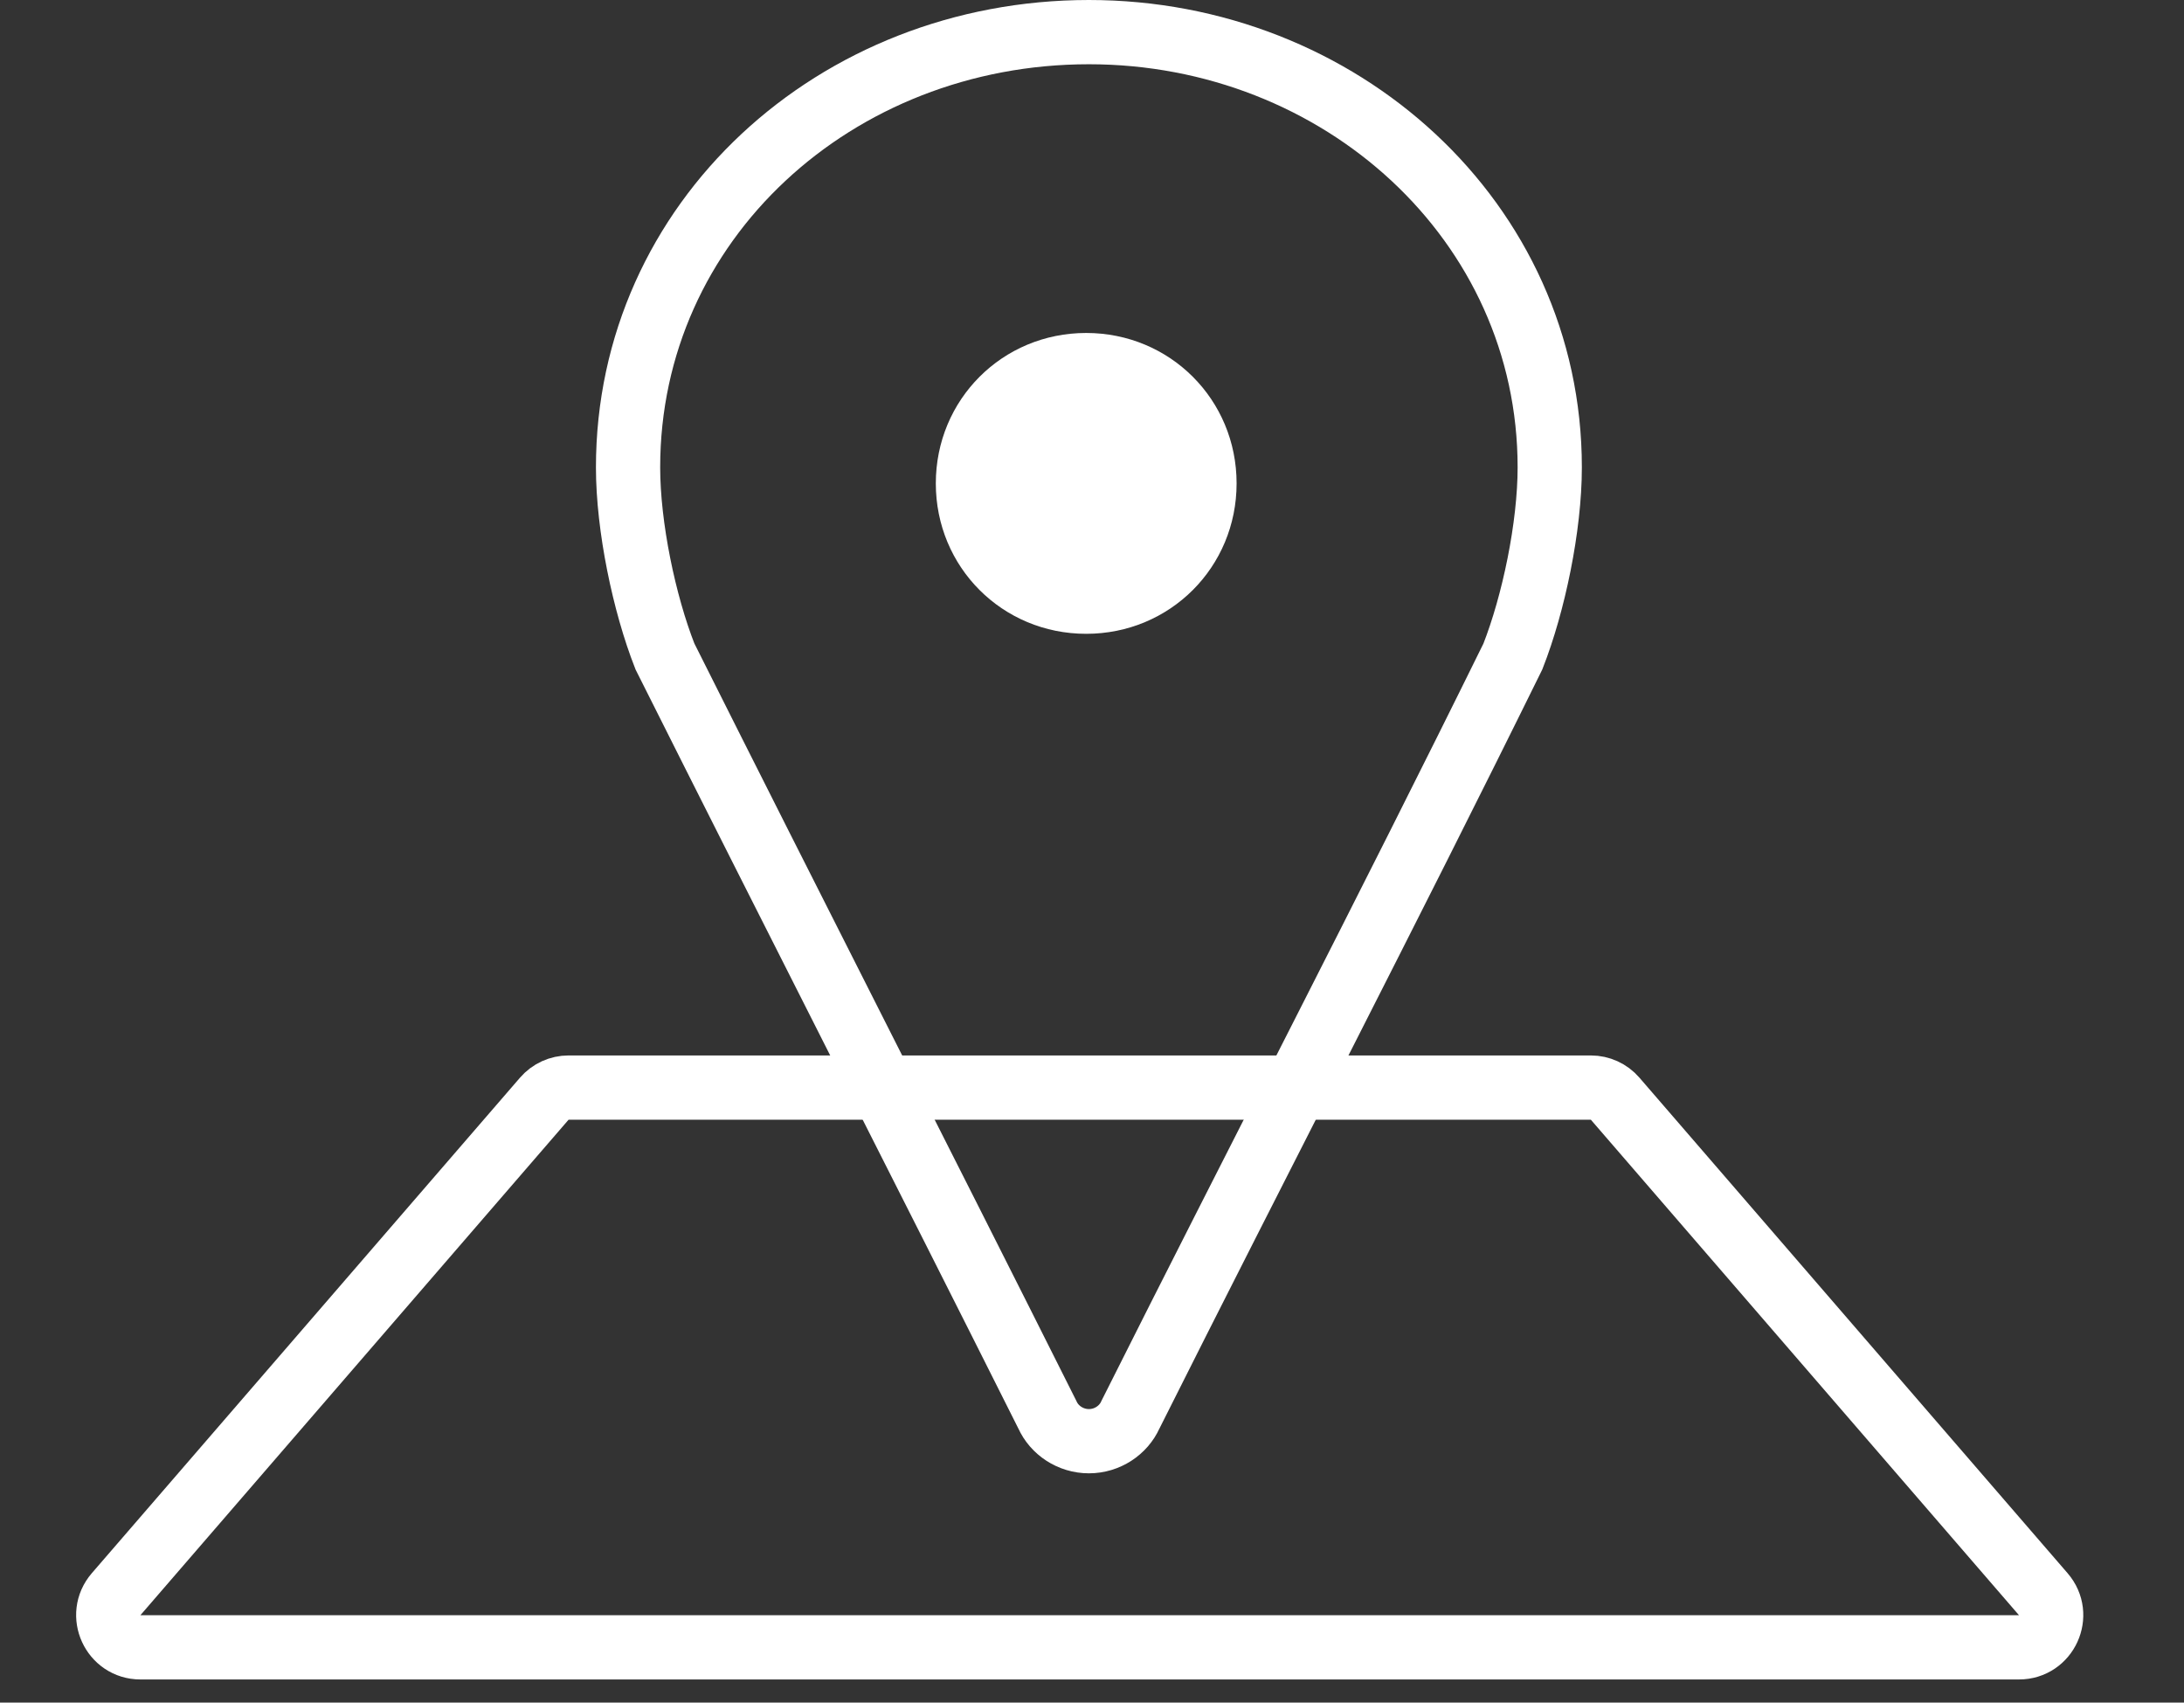
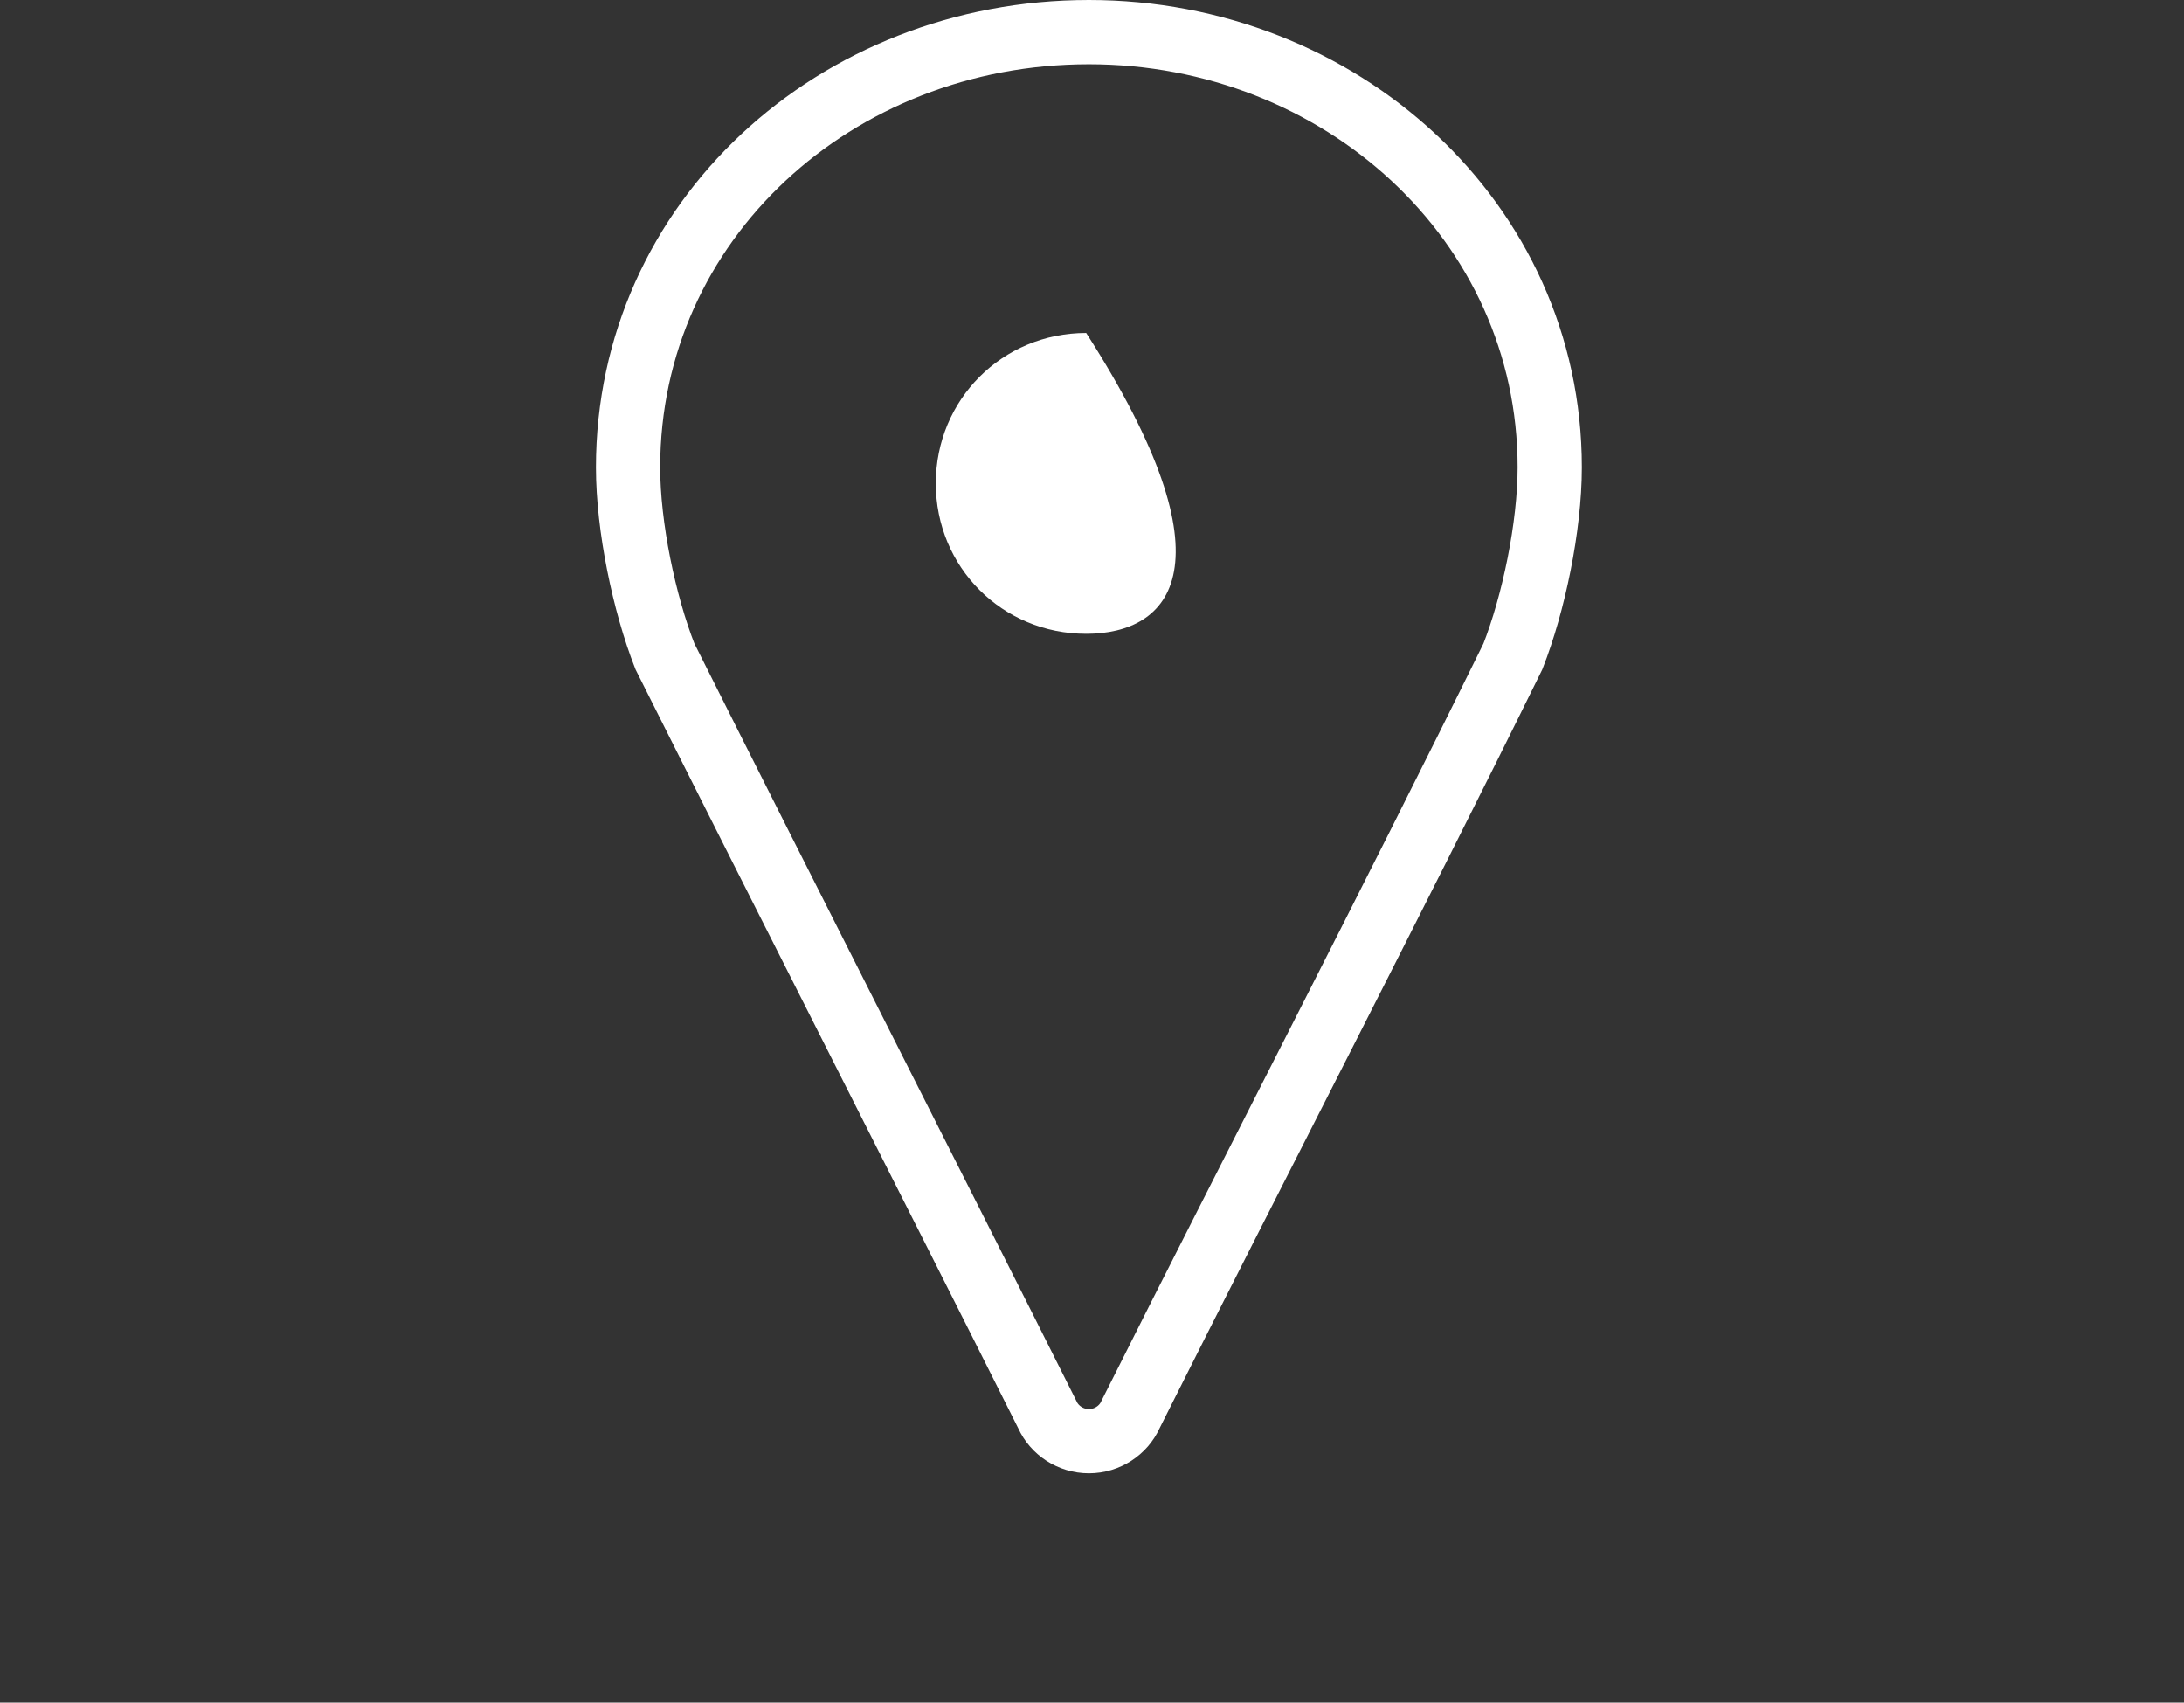
<svg xmlns="http://www.w3.org/2000/svg" width="68" height="53" viewBox="0 0 68 53" fill="none">
  <rect x="0" y="0" width="68" height="53" fill="#333333" stroke="none" />
-   <path d="M16.947 34.201C17.137 33.981 17.413 33.855 17.704 33.855H49.531C49.822 33.855 50.098 33.981 50.288 34.201L63.619 49.626C64.179 50.274 63.719 51.28 62.863 51.28H4.372C3.516 51.28 3.056 50.274 3.615 49.626L16.947 34.201Z" stroke="white" stroke-width="2" />
  <path d="M33.904 1C26.012 1 19.555 6.885 19.555 14.549C19.555 16.397 20.057 18.792 20.703 20.434C24.648 28.303 28.666 36.173 32.612 44.042C32.827 44.521 33.33 44.863 33.904 44.863C34.477 44.863 34.98 44.521 35.195 44.042C39.141 36.173 43.23 28.303 47.105 20.434C47.75 18.792 48.252 16.397 48.252 14.549C48.252 6.885 41.724 1 33.904 1Z" stroke="white" stroke-width="2" />
-   <path fill-rule="evenodd" clip-rule="evenodd" d="M33.819 19.73C31.21 19.73 29.137 17.657 29.137 15.048C29.137 12.439 31.21 10.365 33.819 10.365C36.428 10.365 38.502 12.439 38.502 15.048C38.502 17.657 36.428 19.73 33.819 19.73Z" fill="white" />
+   <path fill-rule="evenodd" clip-rule="evenodd" d="M33.819 19.73C31.21 19.73 29.137 17.657 29.137 15.048C29.137 12.439 31.21 10.365 33.819 10.365C38.502 17.657 36.428 19.73 33.819 19.73Z" fill="white" />
</svg>